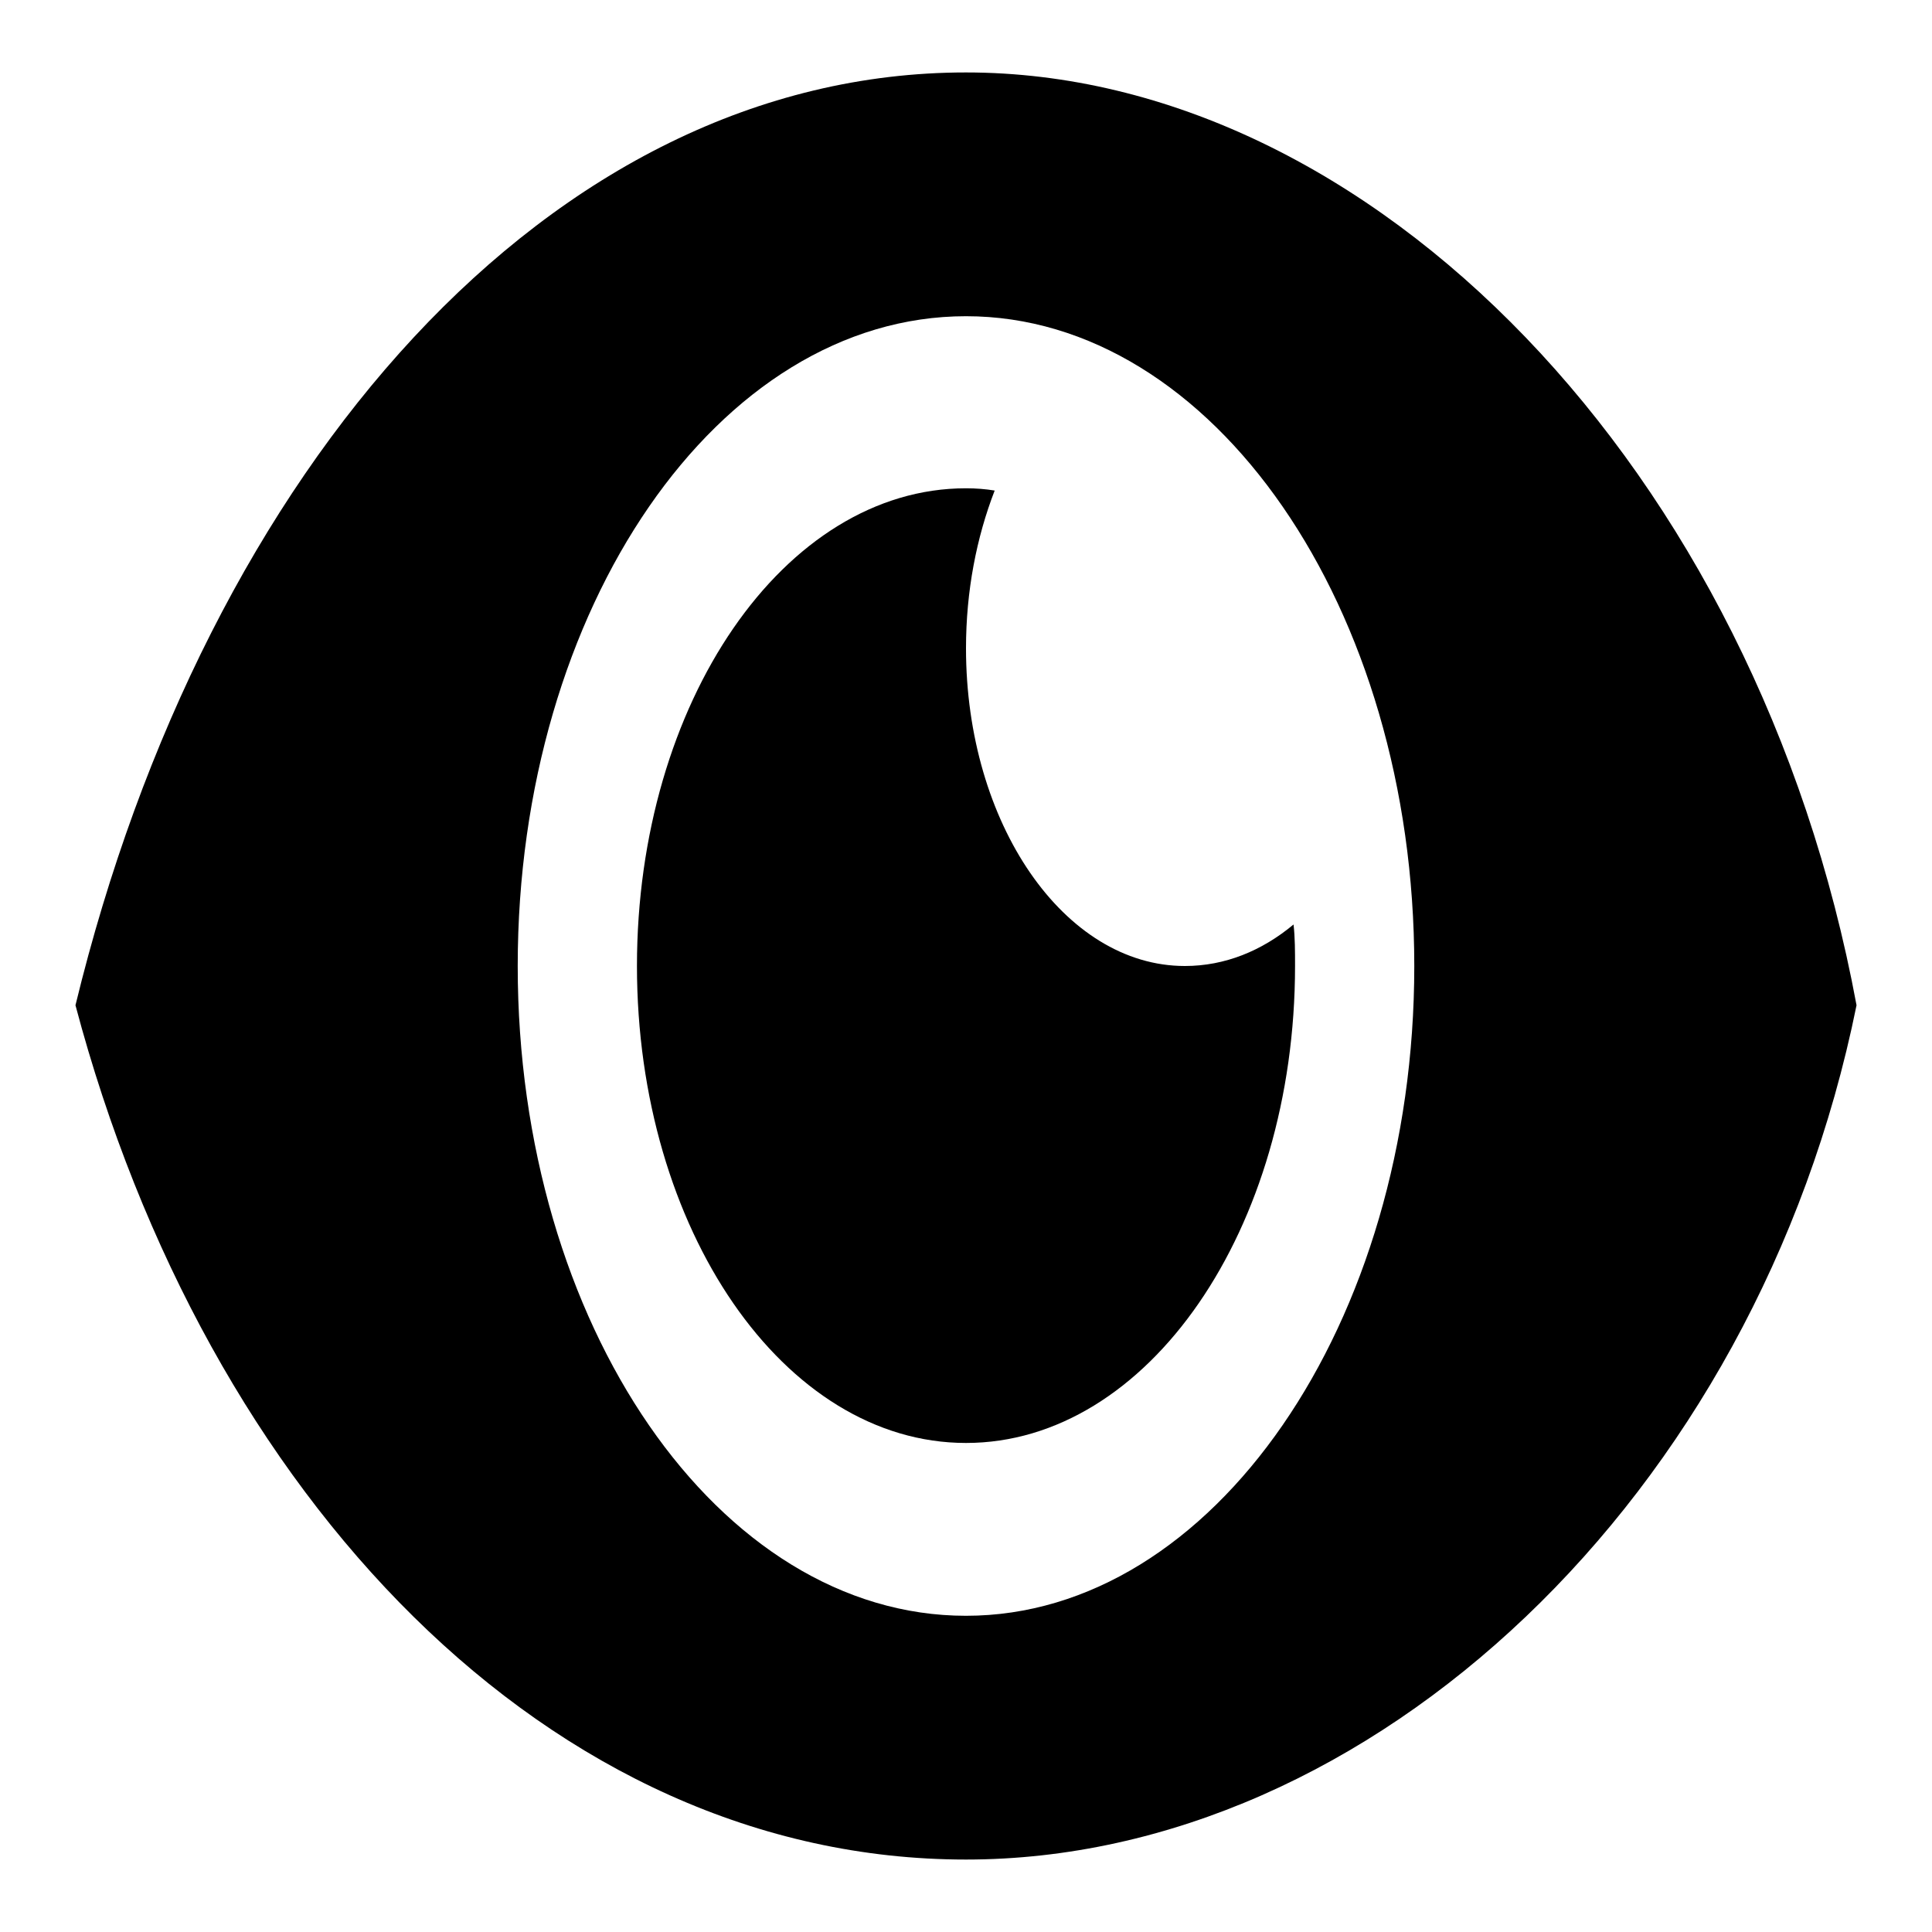
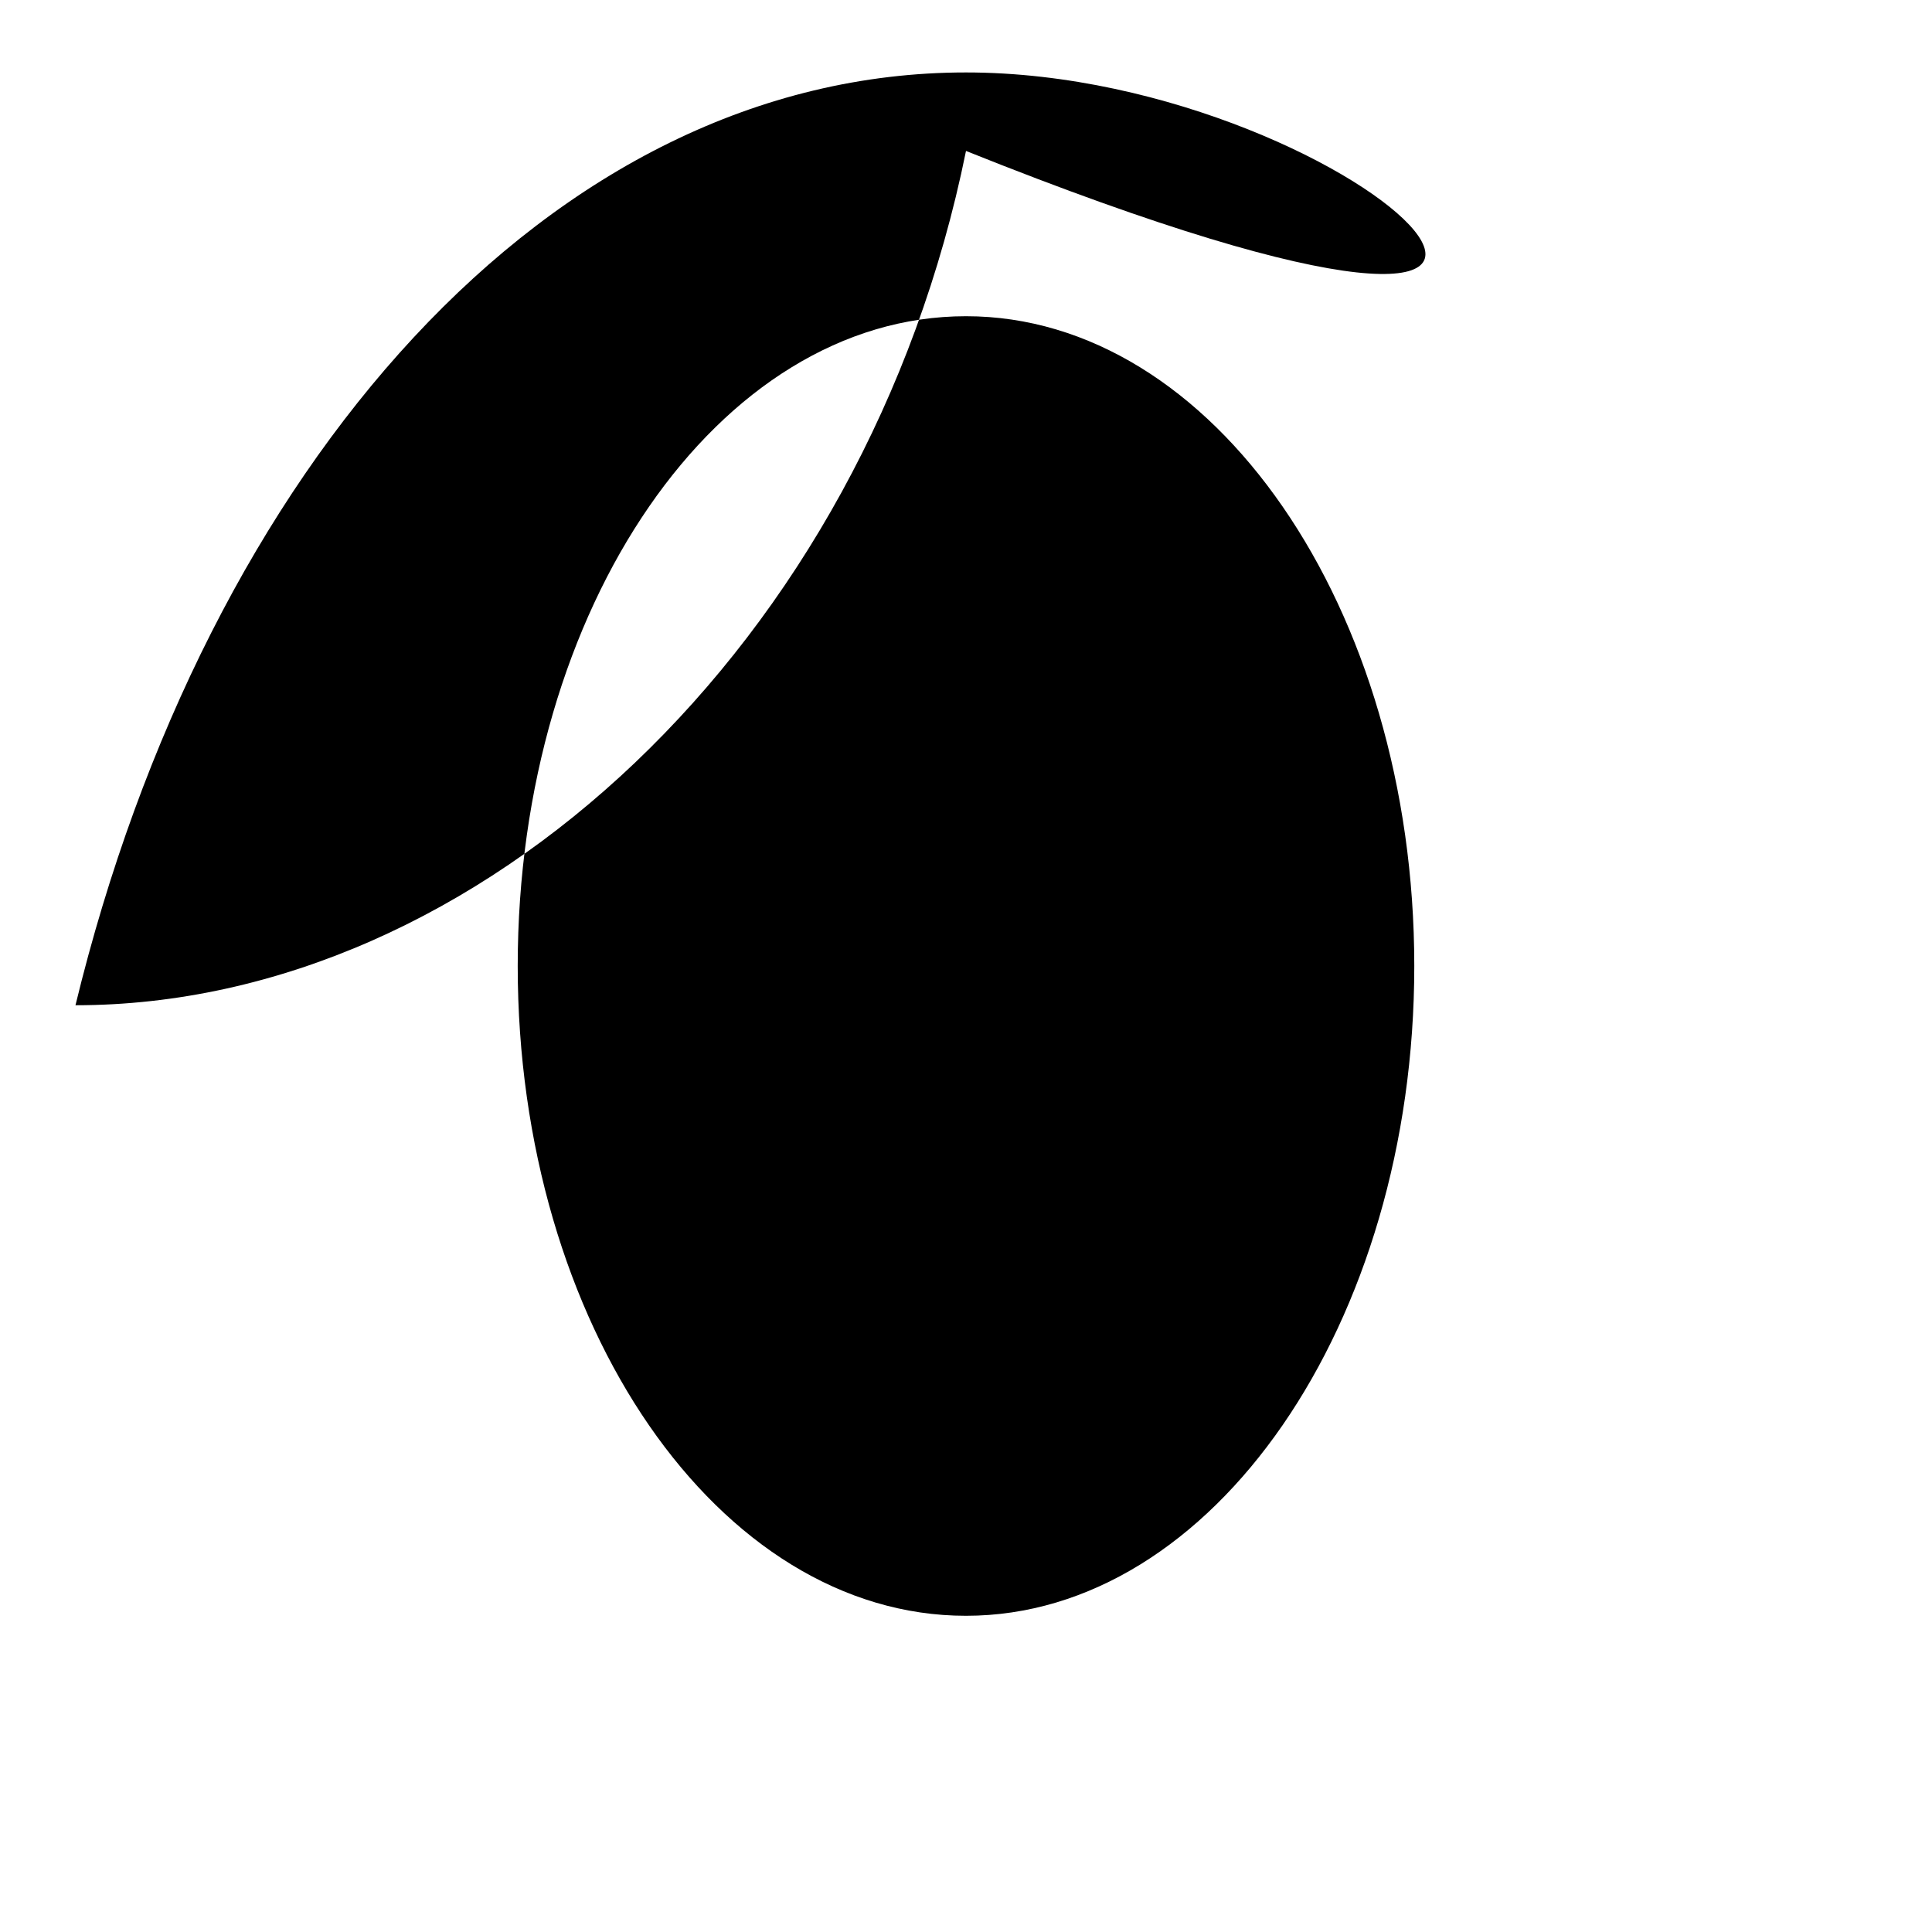
<svg xmlns="http://www.w3.org/2000/svg" version="1.1" x="0px" y="0px" viewBox="0 0 256 256" enable-background="new 0 0 256 256" xml:space="preserve">
  <g>
    <g>
-       <path fill="#000000" d="M187.4,128c0,47.4-26.7,86.1-59.4,86.1c-32.8,0-59.4-38.6-59.4-86.1c0-47.5,26.6-86.1,59.4-86.1C160.7,41.9,187.4,80.5,187.4,128z M128,9.6C72.9,9.6,27.3,62,10,133.2c17.3,65.2,62.9,113.2,118,113.2c53.6,0,104.8-48,118-113.2C232.8,62,181.6,9.6,128,9.6z" />
-       <path fill="#000000" d="M128,85.9c0-7.6,1.4-14.7,3.8-20.9c-1.2-0.2-2.5-0.3-3.8-0.3c-24.1,0-43.6,28.4-43.6,63.3c0,34.9,19.5,63.2,43.6,63.2c24.1,0,43.6-28.3,43.6-63.2c0-1.9,0-3.8-0.2-5.5c-4.2,3.5-9.1,5.5-14.4,5.5C141,128,128,109.1,128,85.9L128,85.9z" />
+       <path fill="#000000" d="M187.4,128c0,47.4-26.7,86.1-59.4,86.1c-32.8,0-59.4-38.6-59.4-86.1c0-47.5,26.6-86.1,59.4-86.1C160.7,41.9,187.4,80.5,187.4,128z M128,9.6C72.9,9.6,27.3,62,10,133.2c53.6,0,104.8-48,118-113.2C232.8,62,181.6,9.6,128,9.6z" />
    </g>
  </g>
</svg>